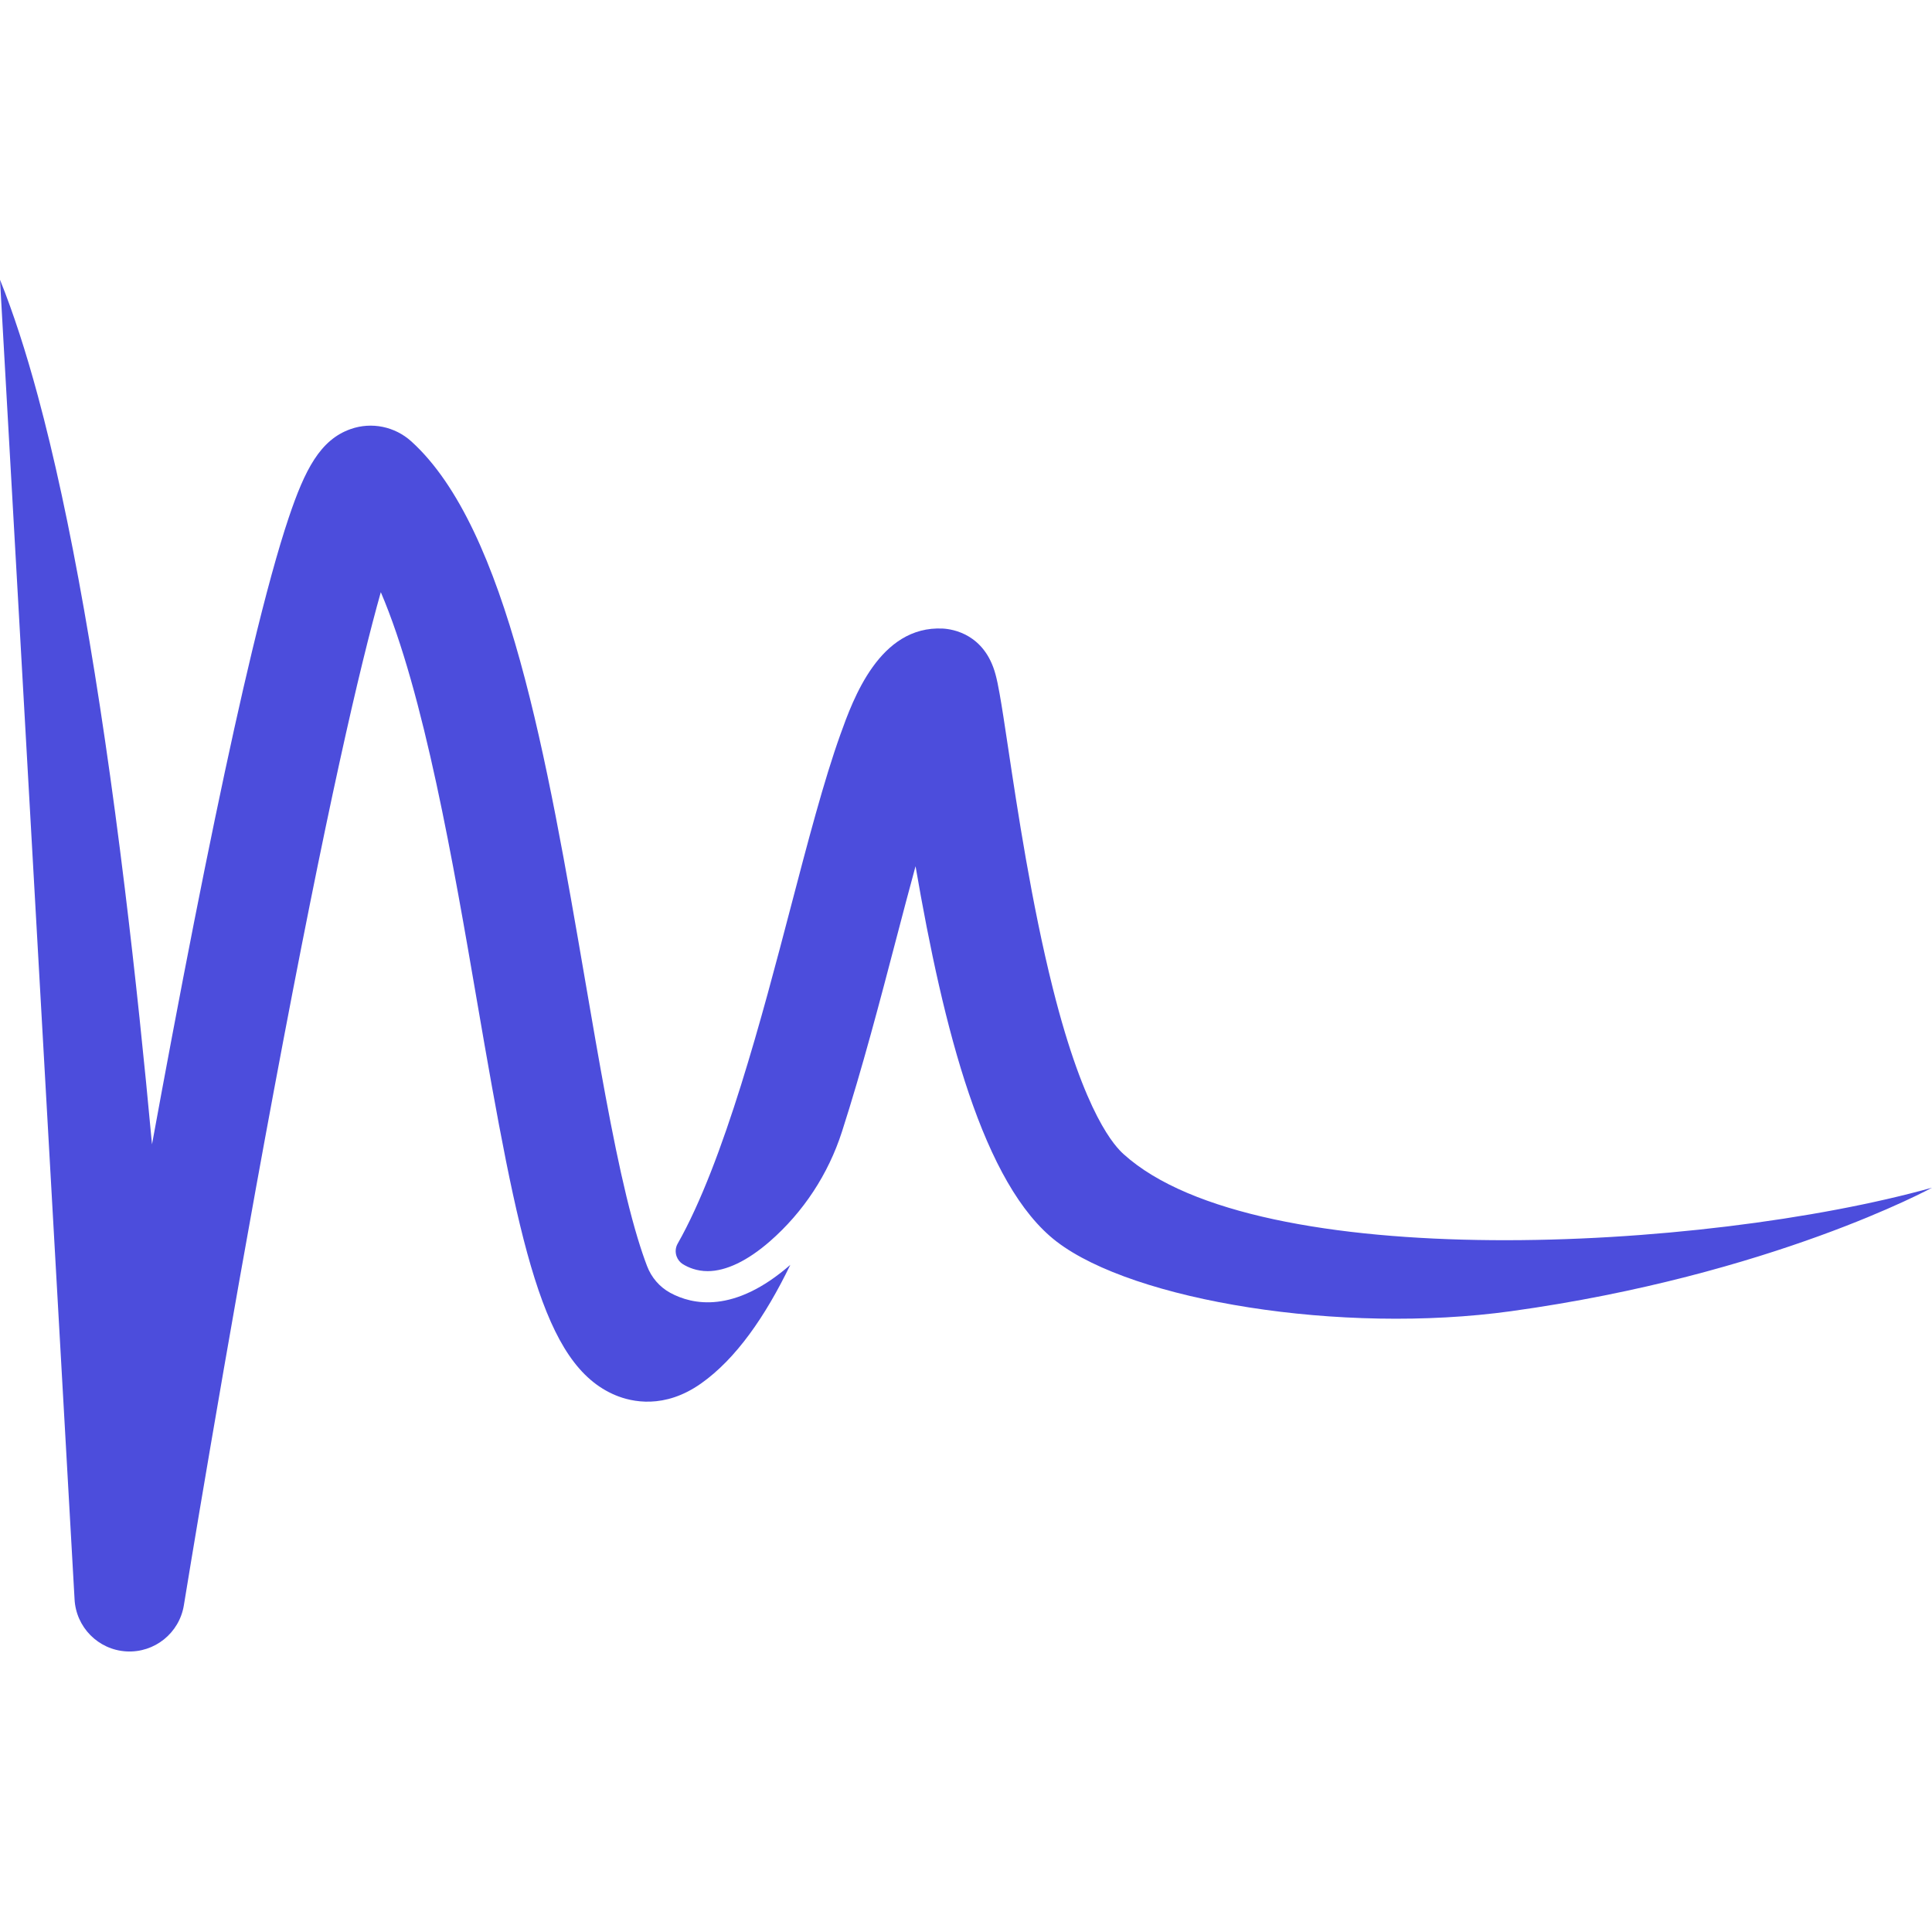
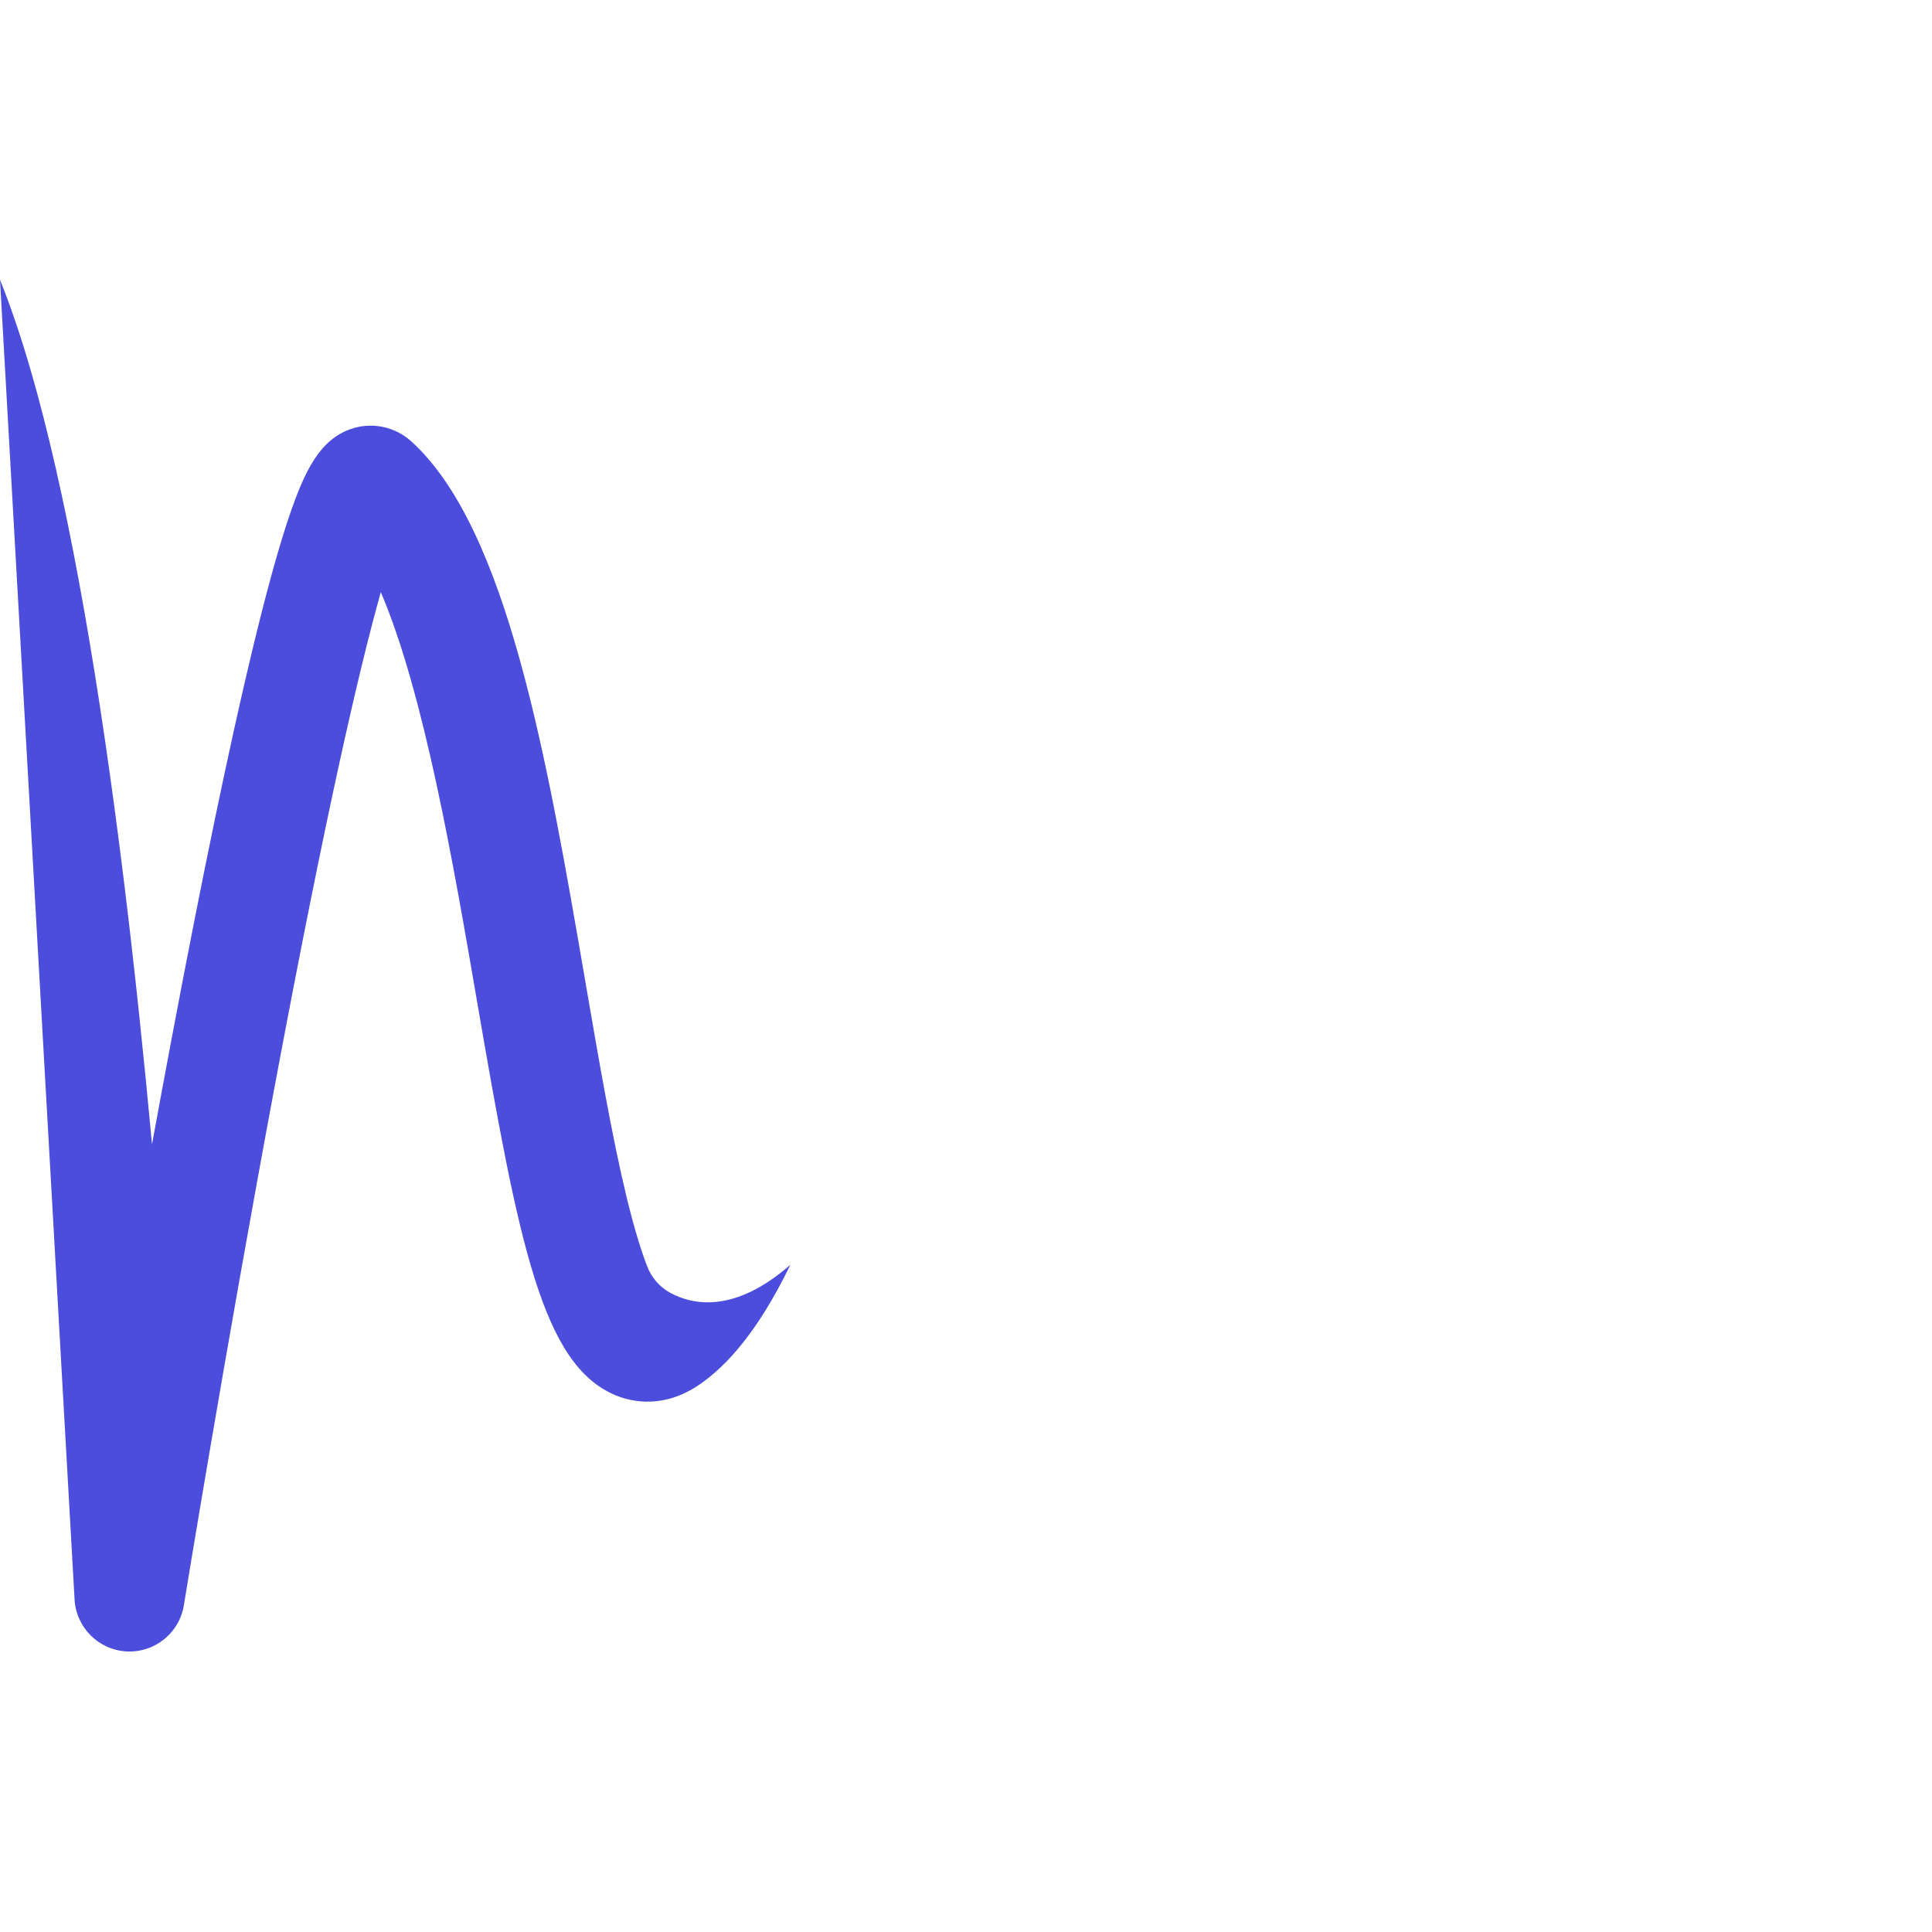
<svg xmlns="http://www.w3.org/2000/svg" width="1200" zoomAndPan="magnify" viewBox="0 0 900 900" height="1200" preserveAspectRatio="xMidYMid meet" version="1.0">
-   <path fill="#4c4ddc" d="M 523.449 537.676 C 519.762 534.336 505.422 520.113 490.418 460.277 C 480.527 420.84 473.941 377.07 469.586 348.098 C 468.004 337.582 466.758 329.285 465.645 323.105 C 464.965 319.258 464.363 316.426 463.758 314.188 C 458.68 295.281 443.691 293.055 439.219 292.812 C 409.73 291.324 397.41 325.633 391.484 342.156 C 383.828 363.484 376.25 392.422 368.23 423.055 C 355.309 472.398 337.227 541.477 315.68 579.336 C 314.656 581.141 314.48 583.305 315.184 585.254 C 315.73 586.766 316.75 588.059 318.117 588.906 C 320.652 590.457 324.574 592.148 329.664 592.148 C 338.207 592.148 348.223 587.348 358.629 578.273 C 374.266 564.617 385.859 546.953 392.219 527.176 C 401.703 497.68 409.965 466.141 417.84 436.059 C 420.426 426.188 423.391 414.863 426.496 403.516 C 439.547 479.355 457.883 552.086 492.277 578.43 C 528.223 605.941 624.633 621.777 703.91 610.805 C 825.465 593.992 900 553.281 900 553.281 C 793.293 583.02 585.543 593.891 523.449 537.676 " fill-opacity="1" fill-rule="nonzero" />
  <path fill="#4c4ddc" d="M 312.215 602.238 C 307.246 599.531 303.461 595.102 301.438 589.812 C 298.754 582.801 295.473 572.457 291.801 557.281 C 285.105 529.559 279.062 494.406 272.664 457.176 C 254.848 353.504 236.418 246.309 191.664 205.664 C 183.961 198.672 173.125 196.445 163.391 199.859 C 149.176 204.828 142.039 218.742 134.516 241.098 C 129.523 255.941 123.758 276.941 117.379 303.508 C 106.844 347.434 94.309 407.773 80.133 482.875 C 76.953 499.711 73.836 516.539 70.809 533.09 C 67.285 494.926 63.082 454.301 58.137 413.789 C 46.383 317.527 32.762 240.371 17.648 184.457 C 12.02 163.637 6.172 145.648 0 130.32 C 0 130.32 34.656 743.332 34.727 744.879 C 35.348 758.004 45.773 768.543 58.879 769.289 C 71.996 770.031 83.547 760.75 85.652 747.793 C 85.844 746.621 104.863 629.758 127.496 508.52 C 152.094 376.793 167.816 309.844 177.395 275.855 C 197.543 322.875 211.359 403.266 222.121 465.879 C 241.781 580.258 252.746 635.867 286.801 649.988 C 294.324 653.105 309.492 656.543 326.57 644.484 C 342.832 632.992 356.418 613.418 368.168 589.207 C 341.953 612.098 322.473 607.828 312.215 602.238 " fill-opacity="1" fill-rule="nonzero" />
</svg>